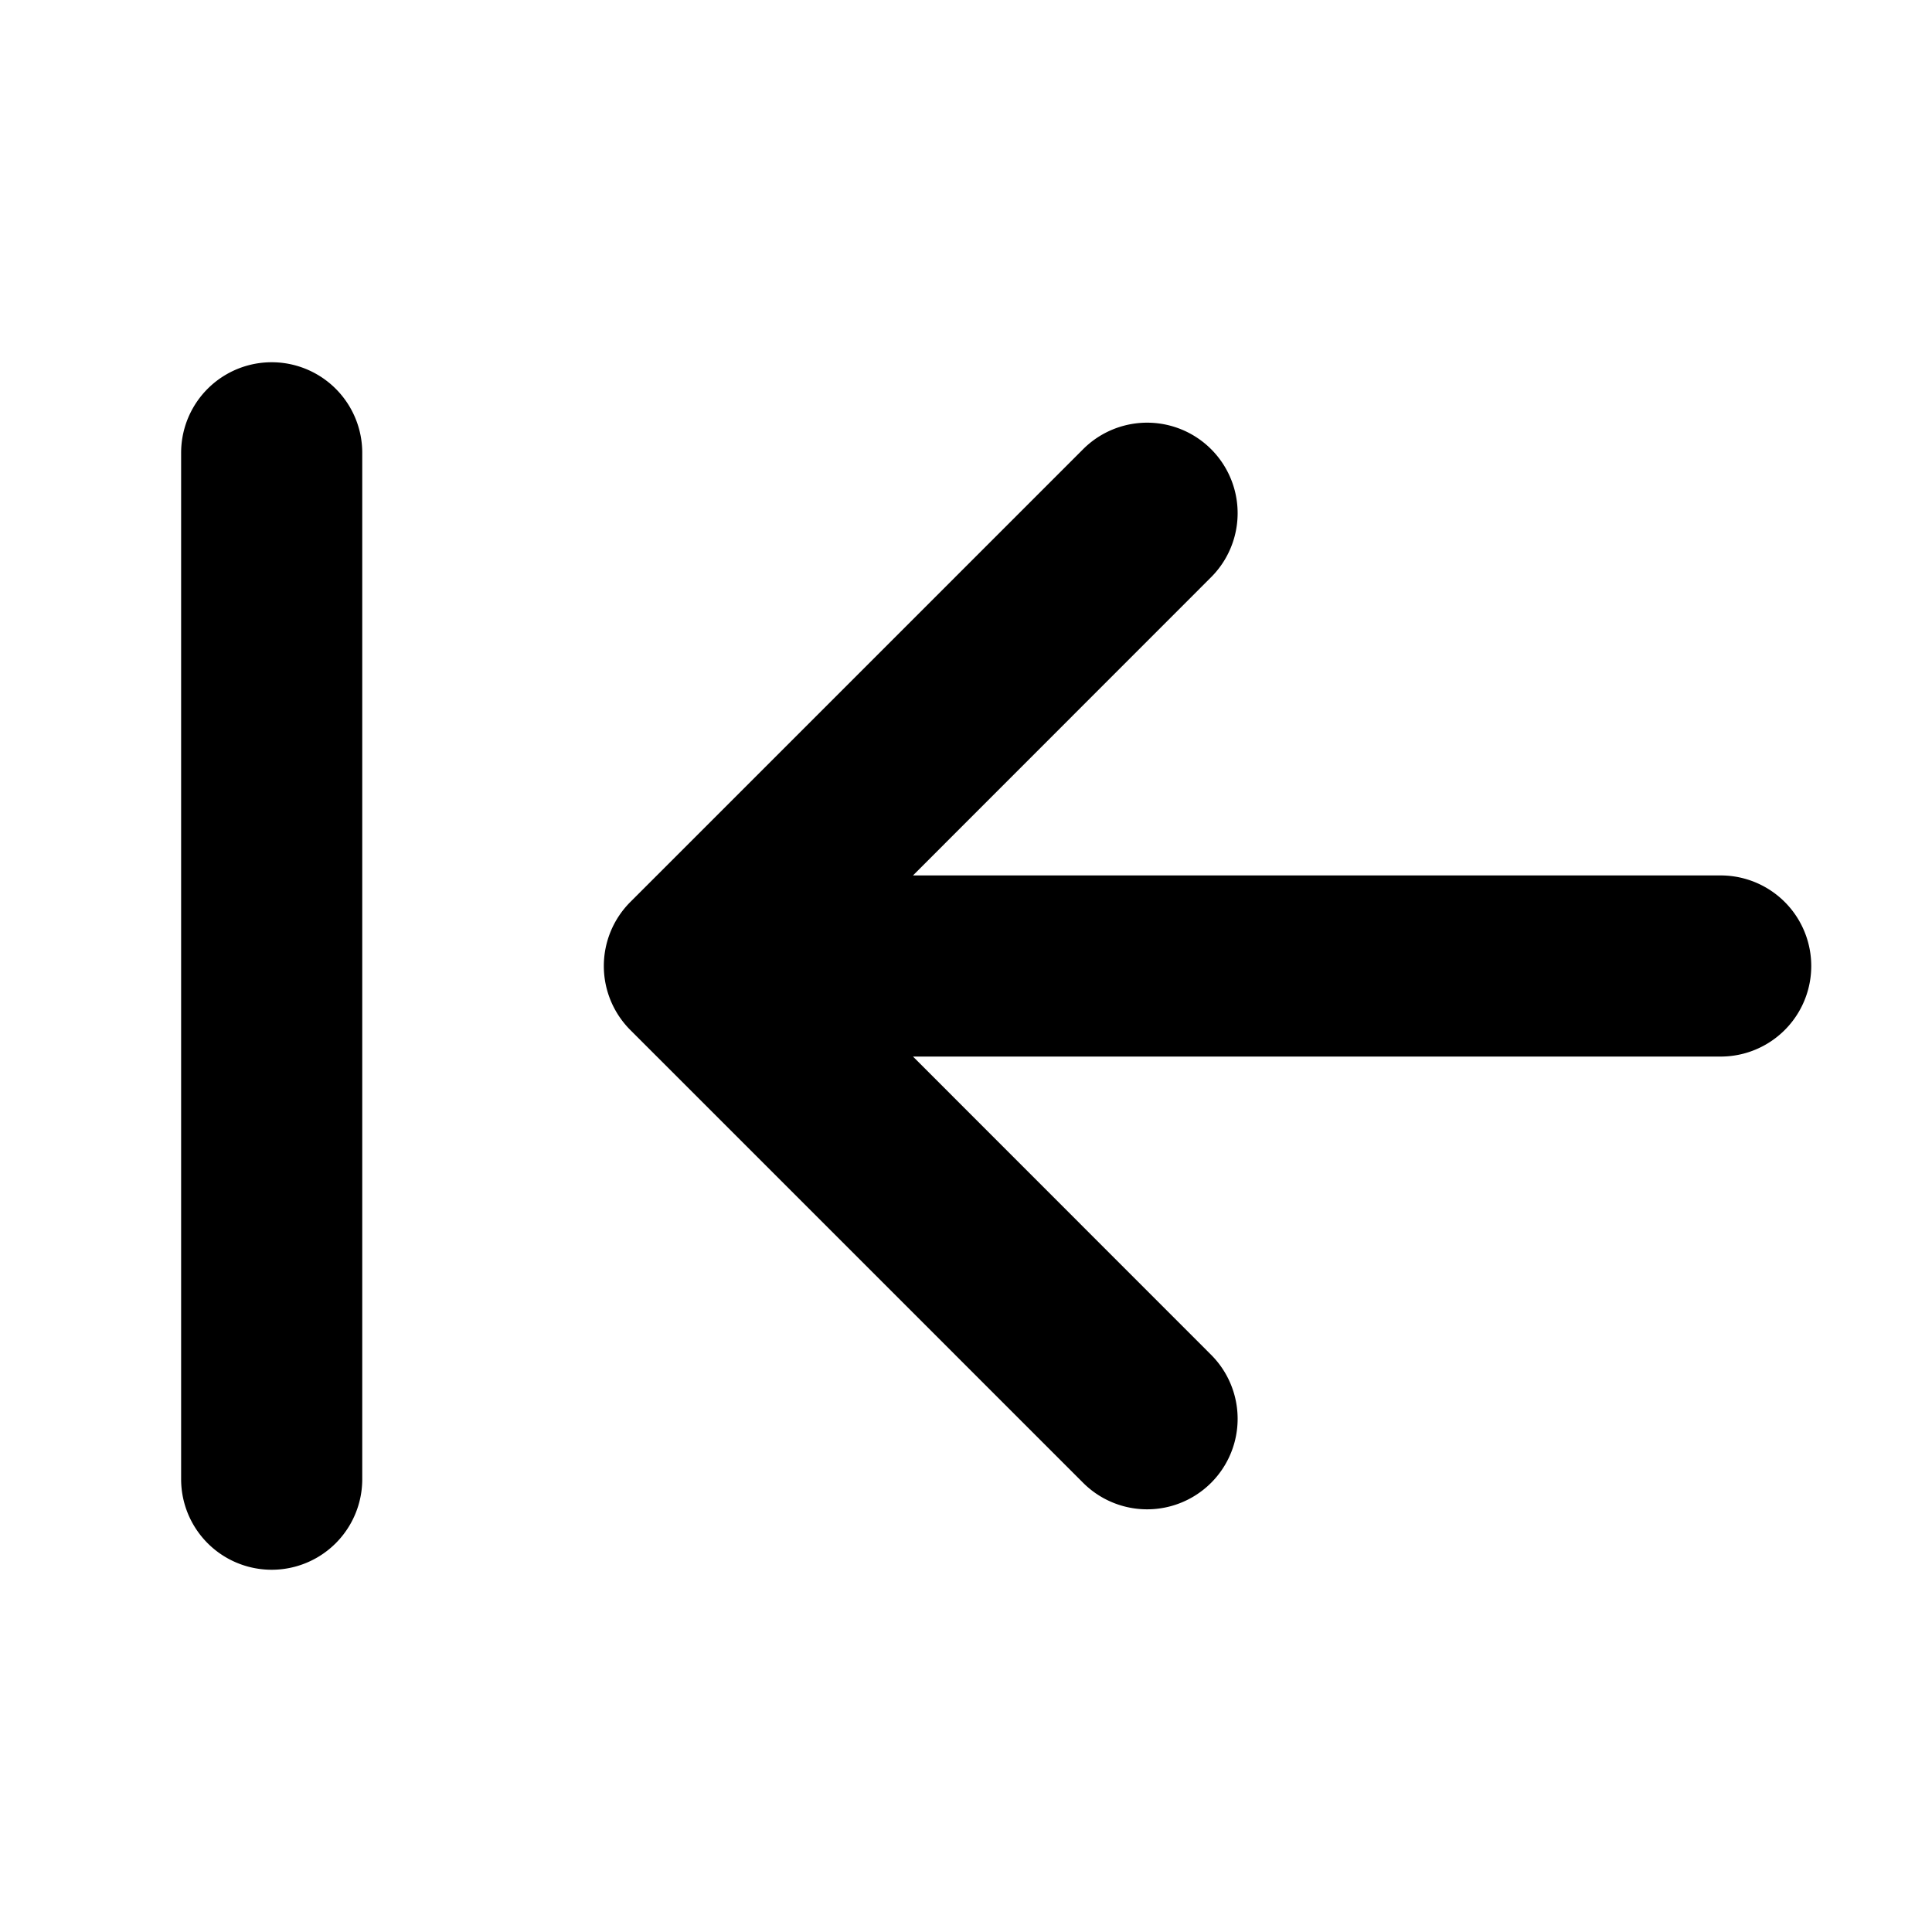
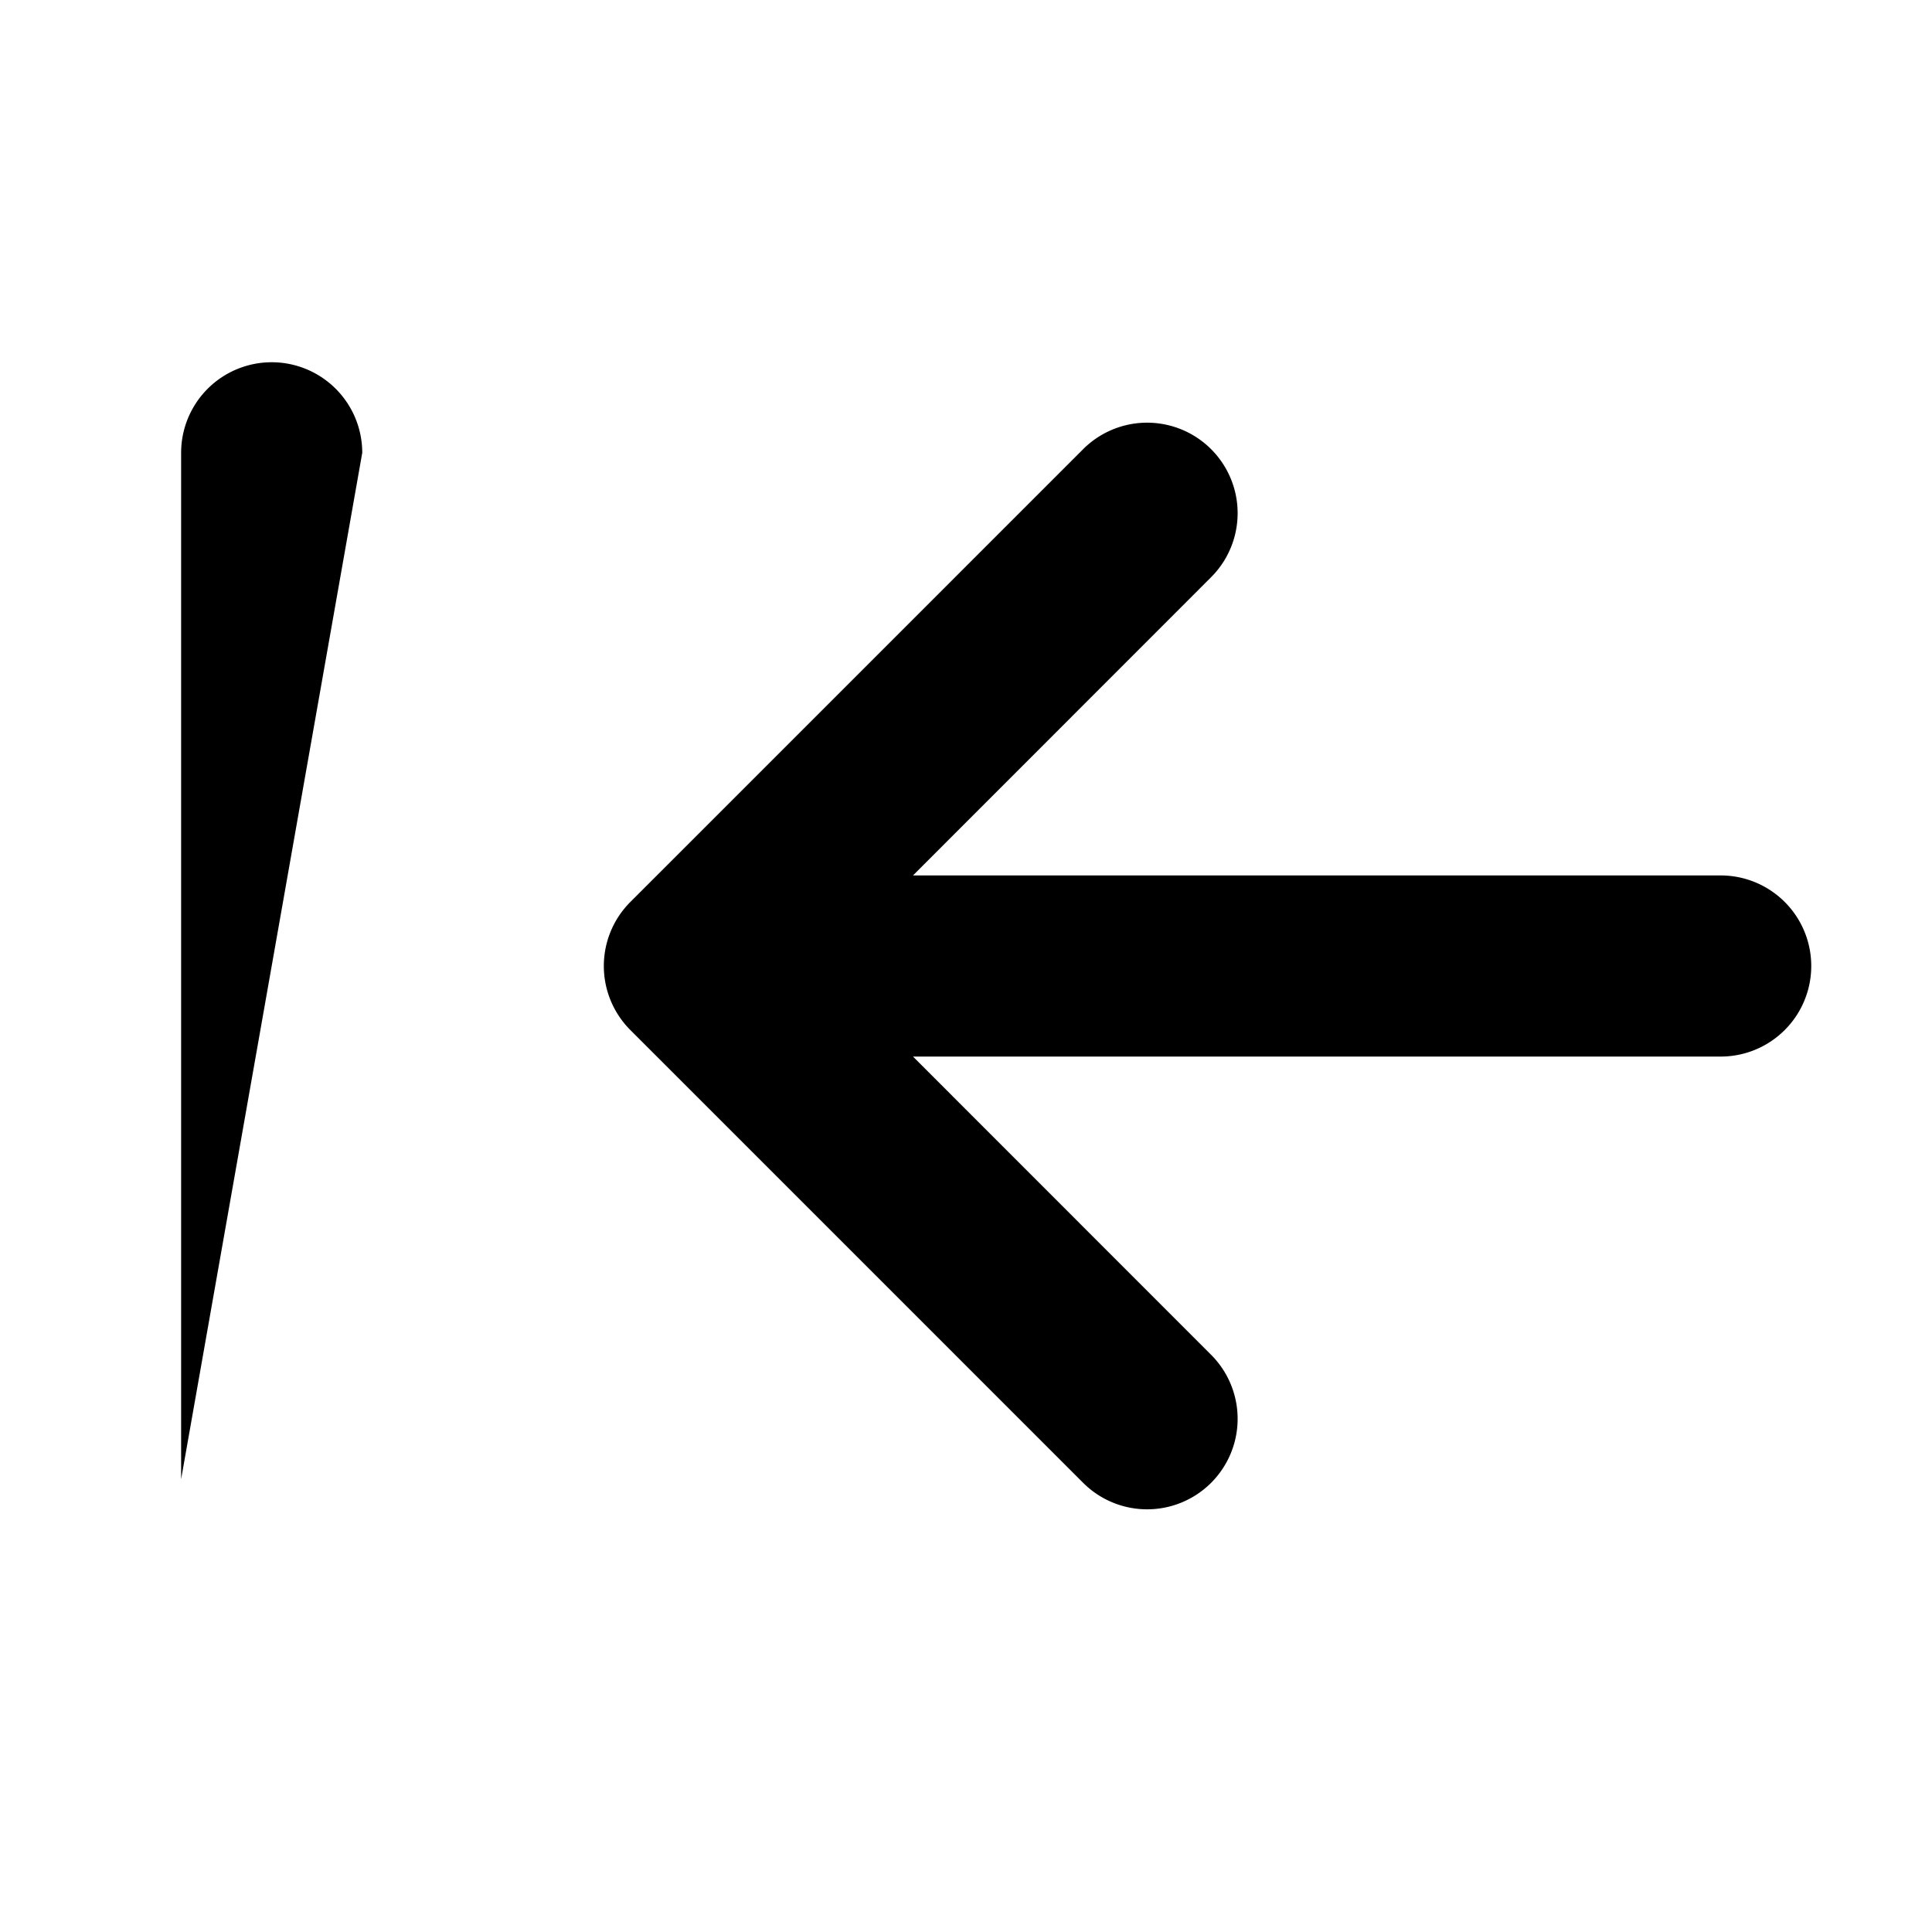
<svg xmlns="http://www.w3.org/2000/svg" viewBox="0 0 16 16">
-   <path d="M5.22 7.47a.75.75 0 0 0 0 1.06l3.75 3.75a.749.749 0 1 0 1.06-1.06L7.561 8.75h6.689a.75.75 0 0 0 0-1.5H7.561l2.469-2.47a.749.749 0 1 0-1.06-1.06zM3 3.75a.75.75 0 0 0-1.5 0v8.5a.75.75 0 0 0 1.5 0z" />
+   <path d="M5.22 7.47a.75.75 0 0 0 0 1.06l3.75 3.75a.749.749 0 1 0 1.06-1.06L7.561 8.75h6.689a.75.75 0 0 0 0-1.5H7.561l2.469-2.47a.749.749 0 1 0-1.06-1.06zM3 3.75a.75.75 0 0 0-1.5 0v8.5z" />
</svg>